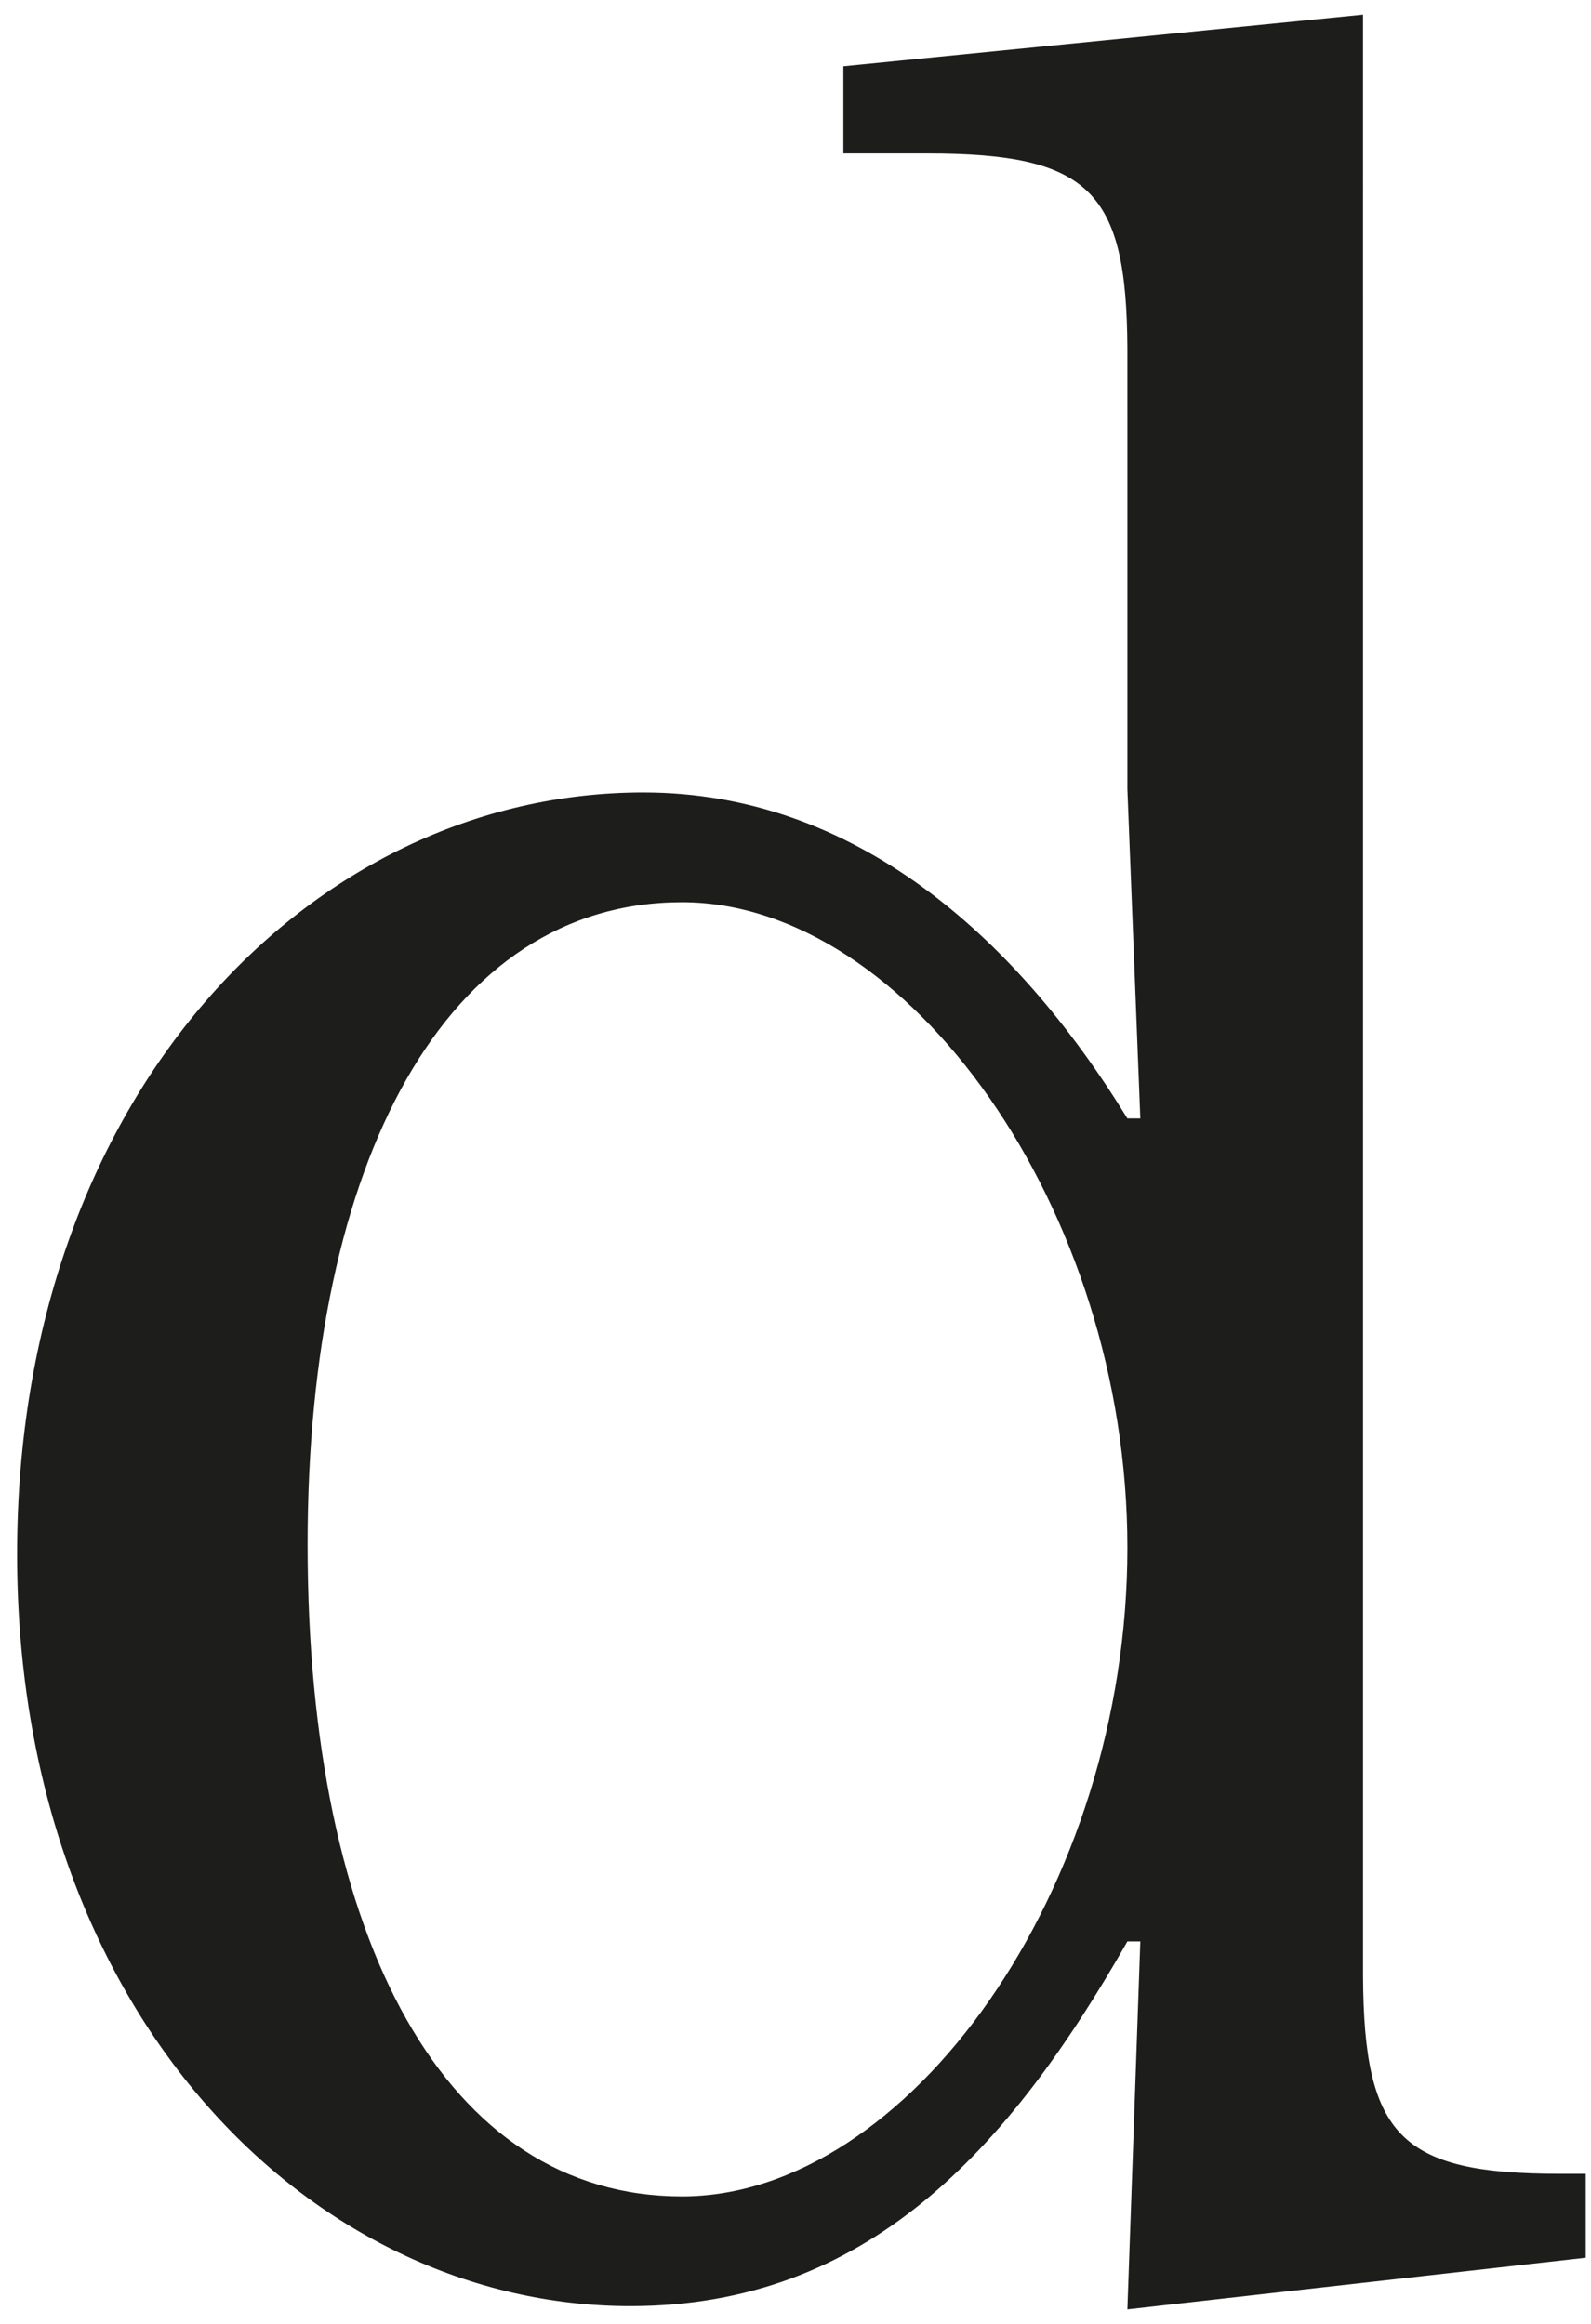
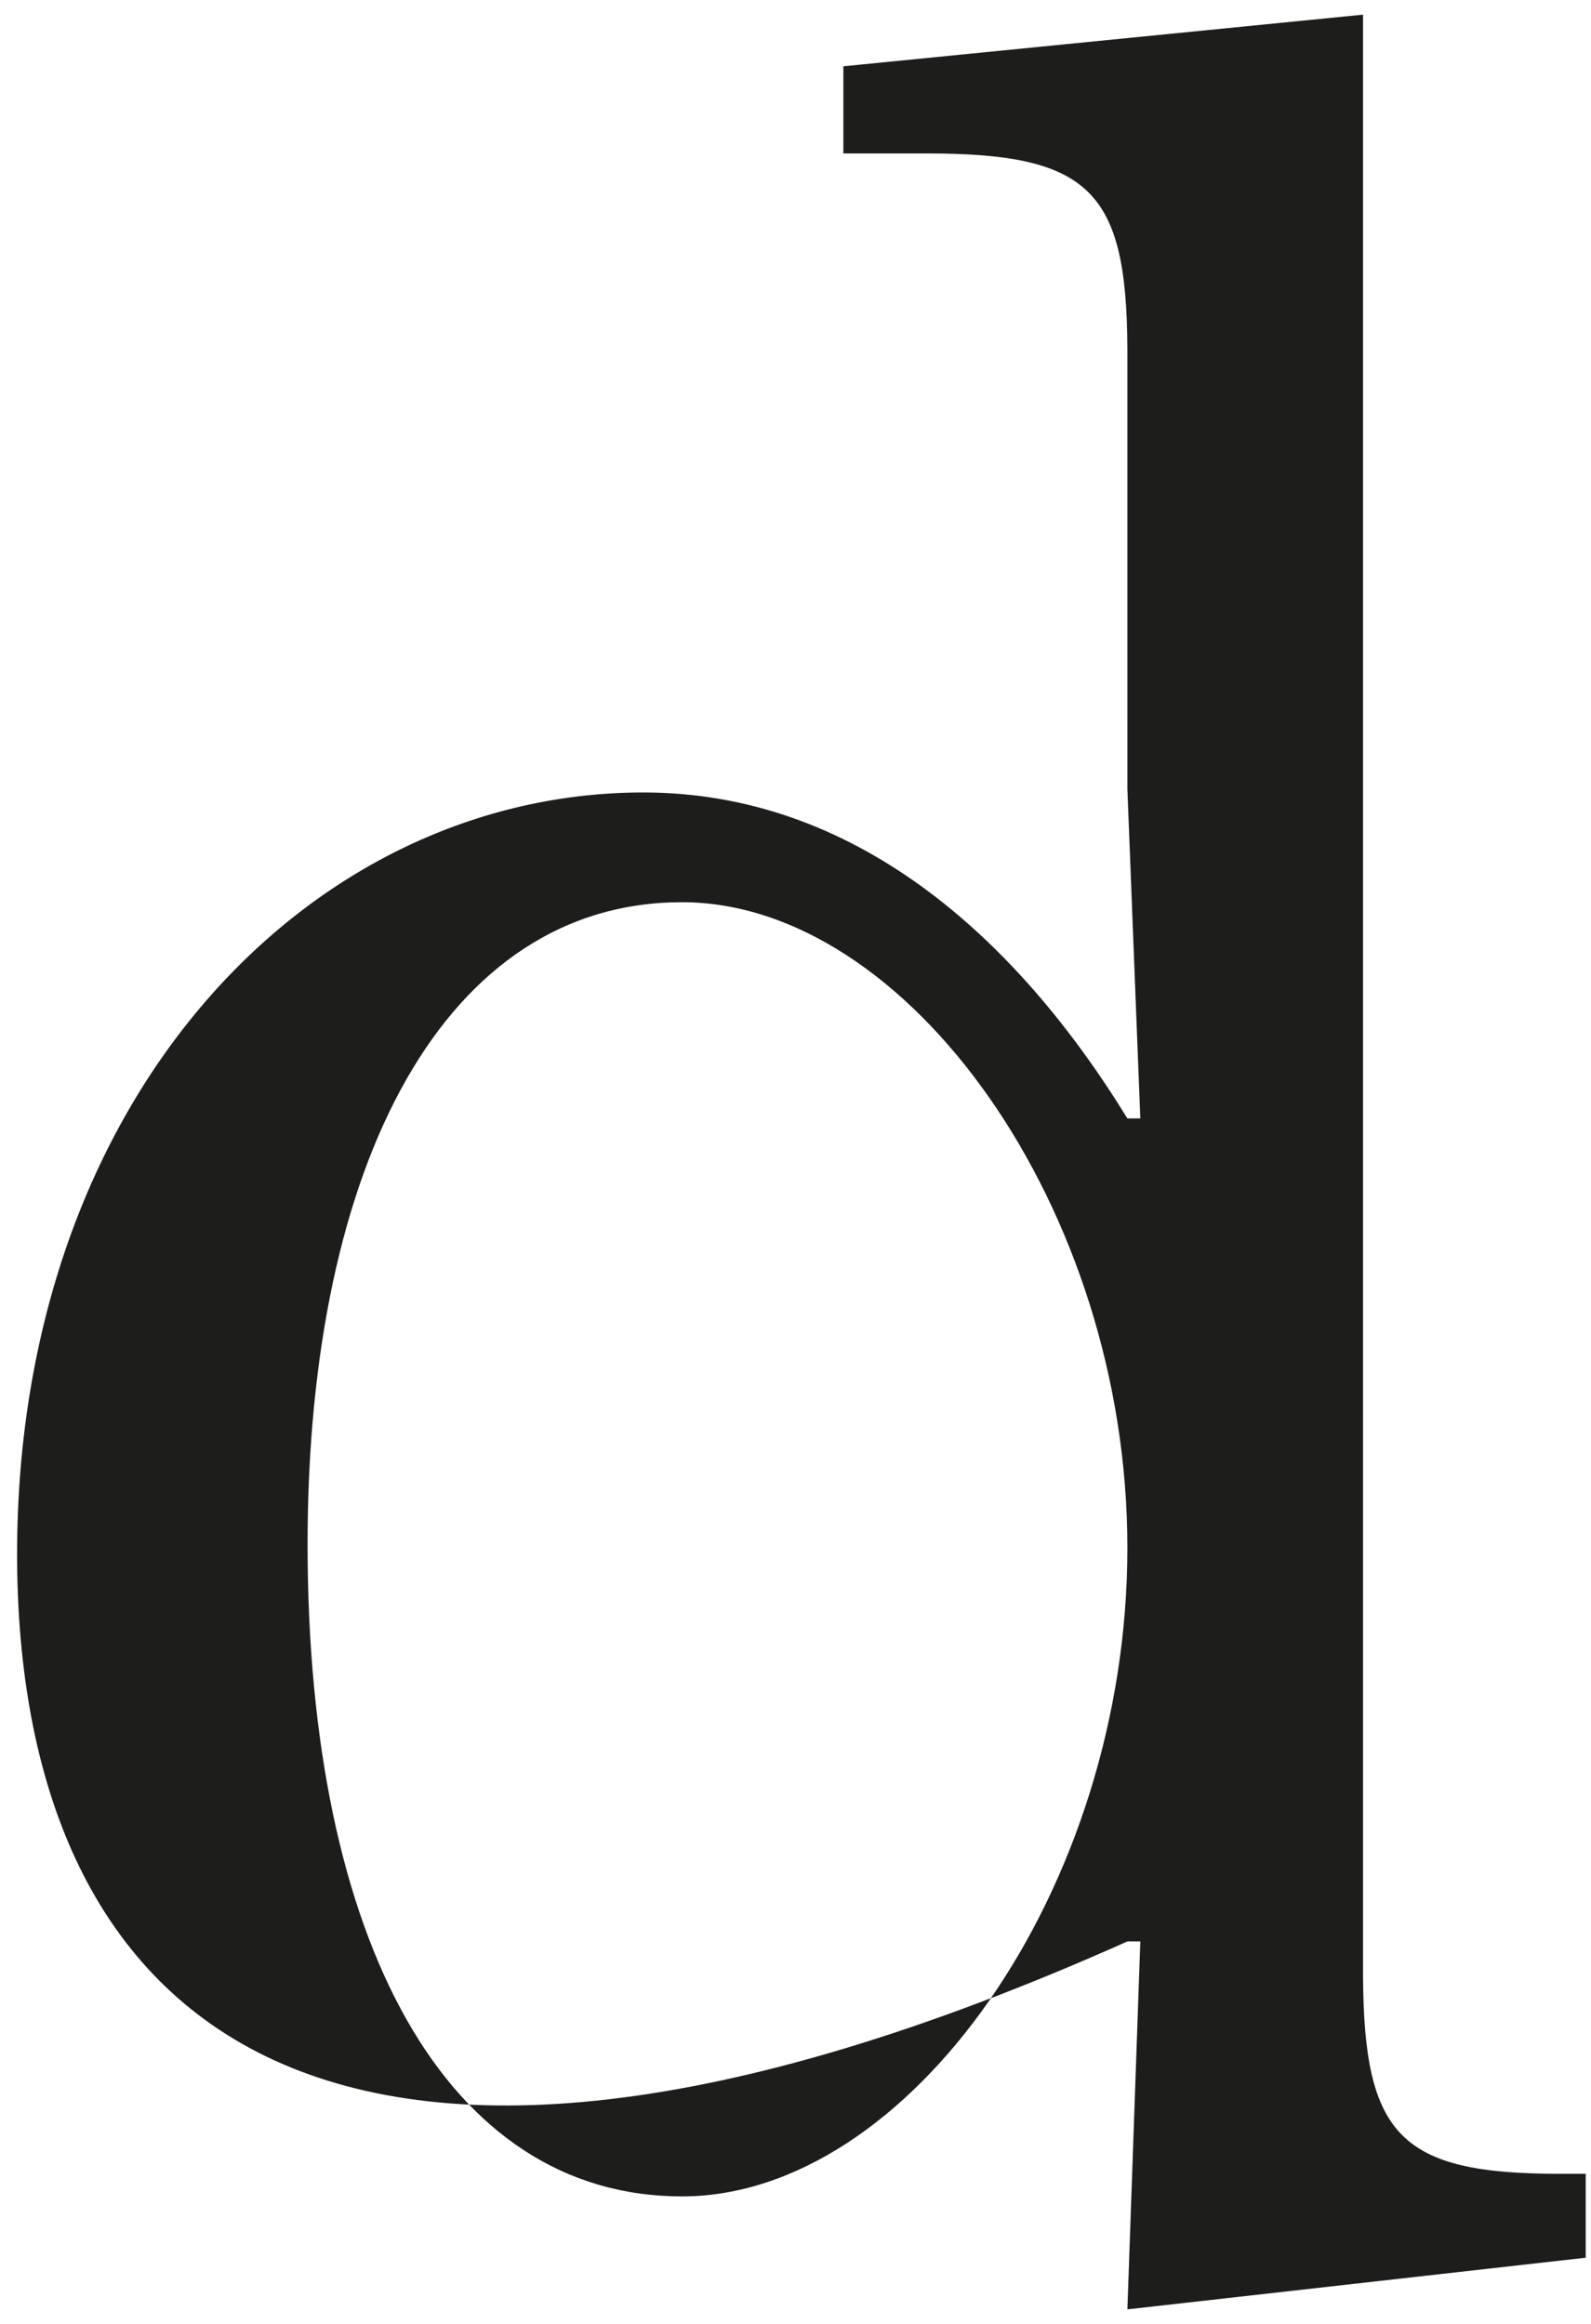
<svg xmlns="http://www.w3.org/2000/svg" width="89px" height="130px" viewBox="0 0 89 130" version="1.1">
  <title>Combined Shape</title>
  <g id="V2" stroke="none" stroke-width="1" fill="none" fill-rule="evenodd">
-     <path d="M76.247,0.82 L76.248,110.556 C76.295,119.493 78.339,121.609 87.26,121.609 L87.26,121.609 L88.705,121.609 L88.705,126.303 L63.066,129.192 L63.789,108.609 L63.066,108.609 C56.386,120.345 48.442,129.011 35.262,129.011 C17.387,129.011 0.957,112.581 0.957,86.943 C0.957,61.305 17.387,44.333 35.984,44.333 C47.72,44.333 56.747,52.277 63.066,62.569 L63.066,62.569 L63.789,62.569 L63.066,44.152 L63.065,19.462 C63.018,10.699 60.972,8.584 51.872,8.584 L47.178,8.584 L47.178,3.709 L76.247,0.82 Z M38.15,50.472 C24.97,50.472 17.206,64.916 17.206,86.401 C17.206,108.609 24.97,122.873 38.15,122.873 C50.789,122.873 63.066,105.72 63.066,86.582 C63.066,67.624 50.789,50.472 38.15,50.472 Z" id="Combined-Shape" fill="#1D1D1B" />
+     <path d="M76.247,0.82 L76.248,110.556 C76.295,119.493 78.339,121.609 87.26,121.609 L87.26,121.609 L88.705,121.609 L88.705,126.303 L63.066,129.192 L63.789,108.609 L63.066,108.609 C17.387,129.011 0.957,112.581 0.957,86.943 C0.957,61.305 17.387,44.333 35.984,44.333 C47.72,44.333 56.747,52.277 63.066,62.569 L63.066,62.569 L63.789,62.569 L63.066,44.152 L63.065,19.462 C63.018,10.699 60.972,8.584 51.872,8.584 L47.178,8.584 L47.178,3.709 L76.247,0.82 Z M38.15,50.472 C24.97,50.472 17.206,64.916 17.206,86.401 C17.206,108.609 24.97,122.873 38.15,122.873 C50.789,122.873 63.066,105.72 63.066,86.582 C63.066,67.624 50.789,50.472 38.15,50.472 Z" id="Combined-Shape" fill="#1D1D1B" />
  </g>
</svg>